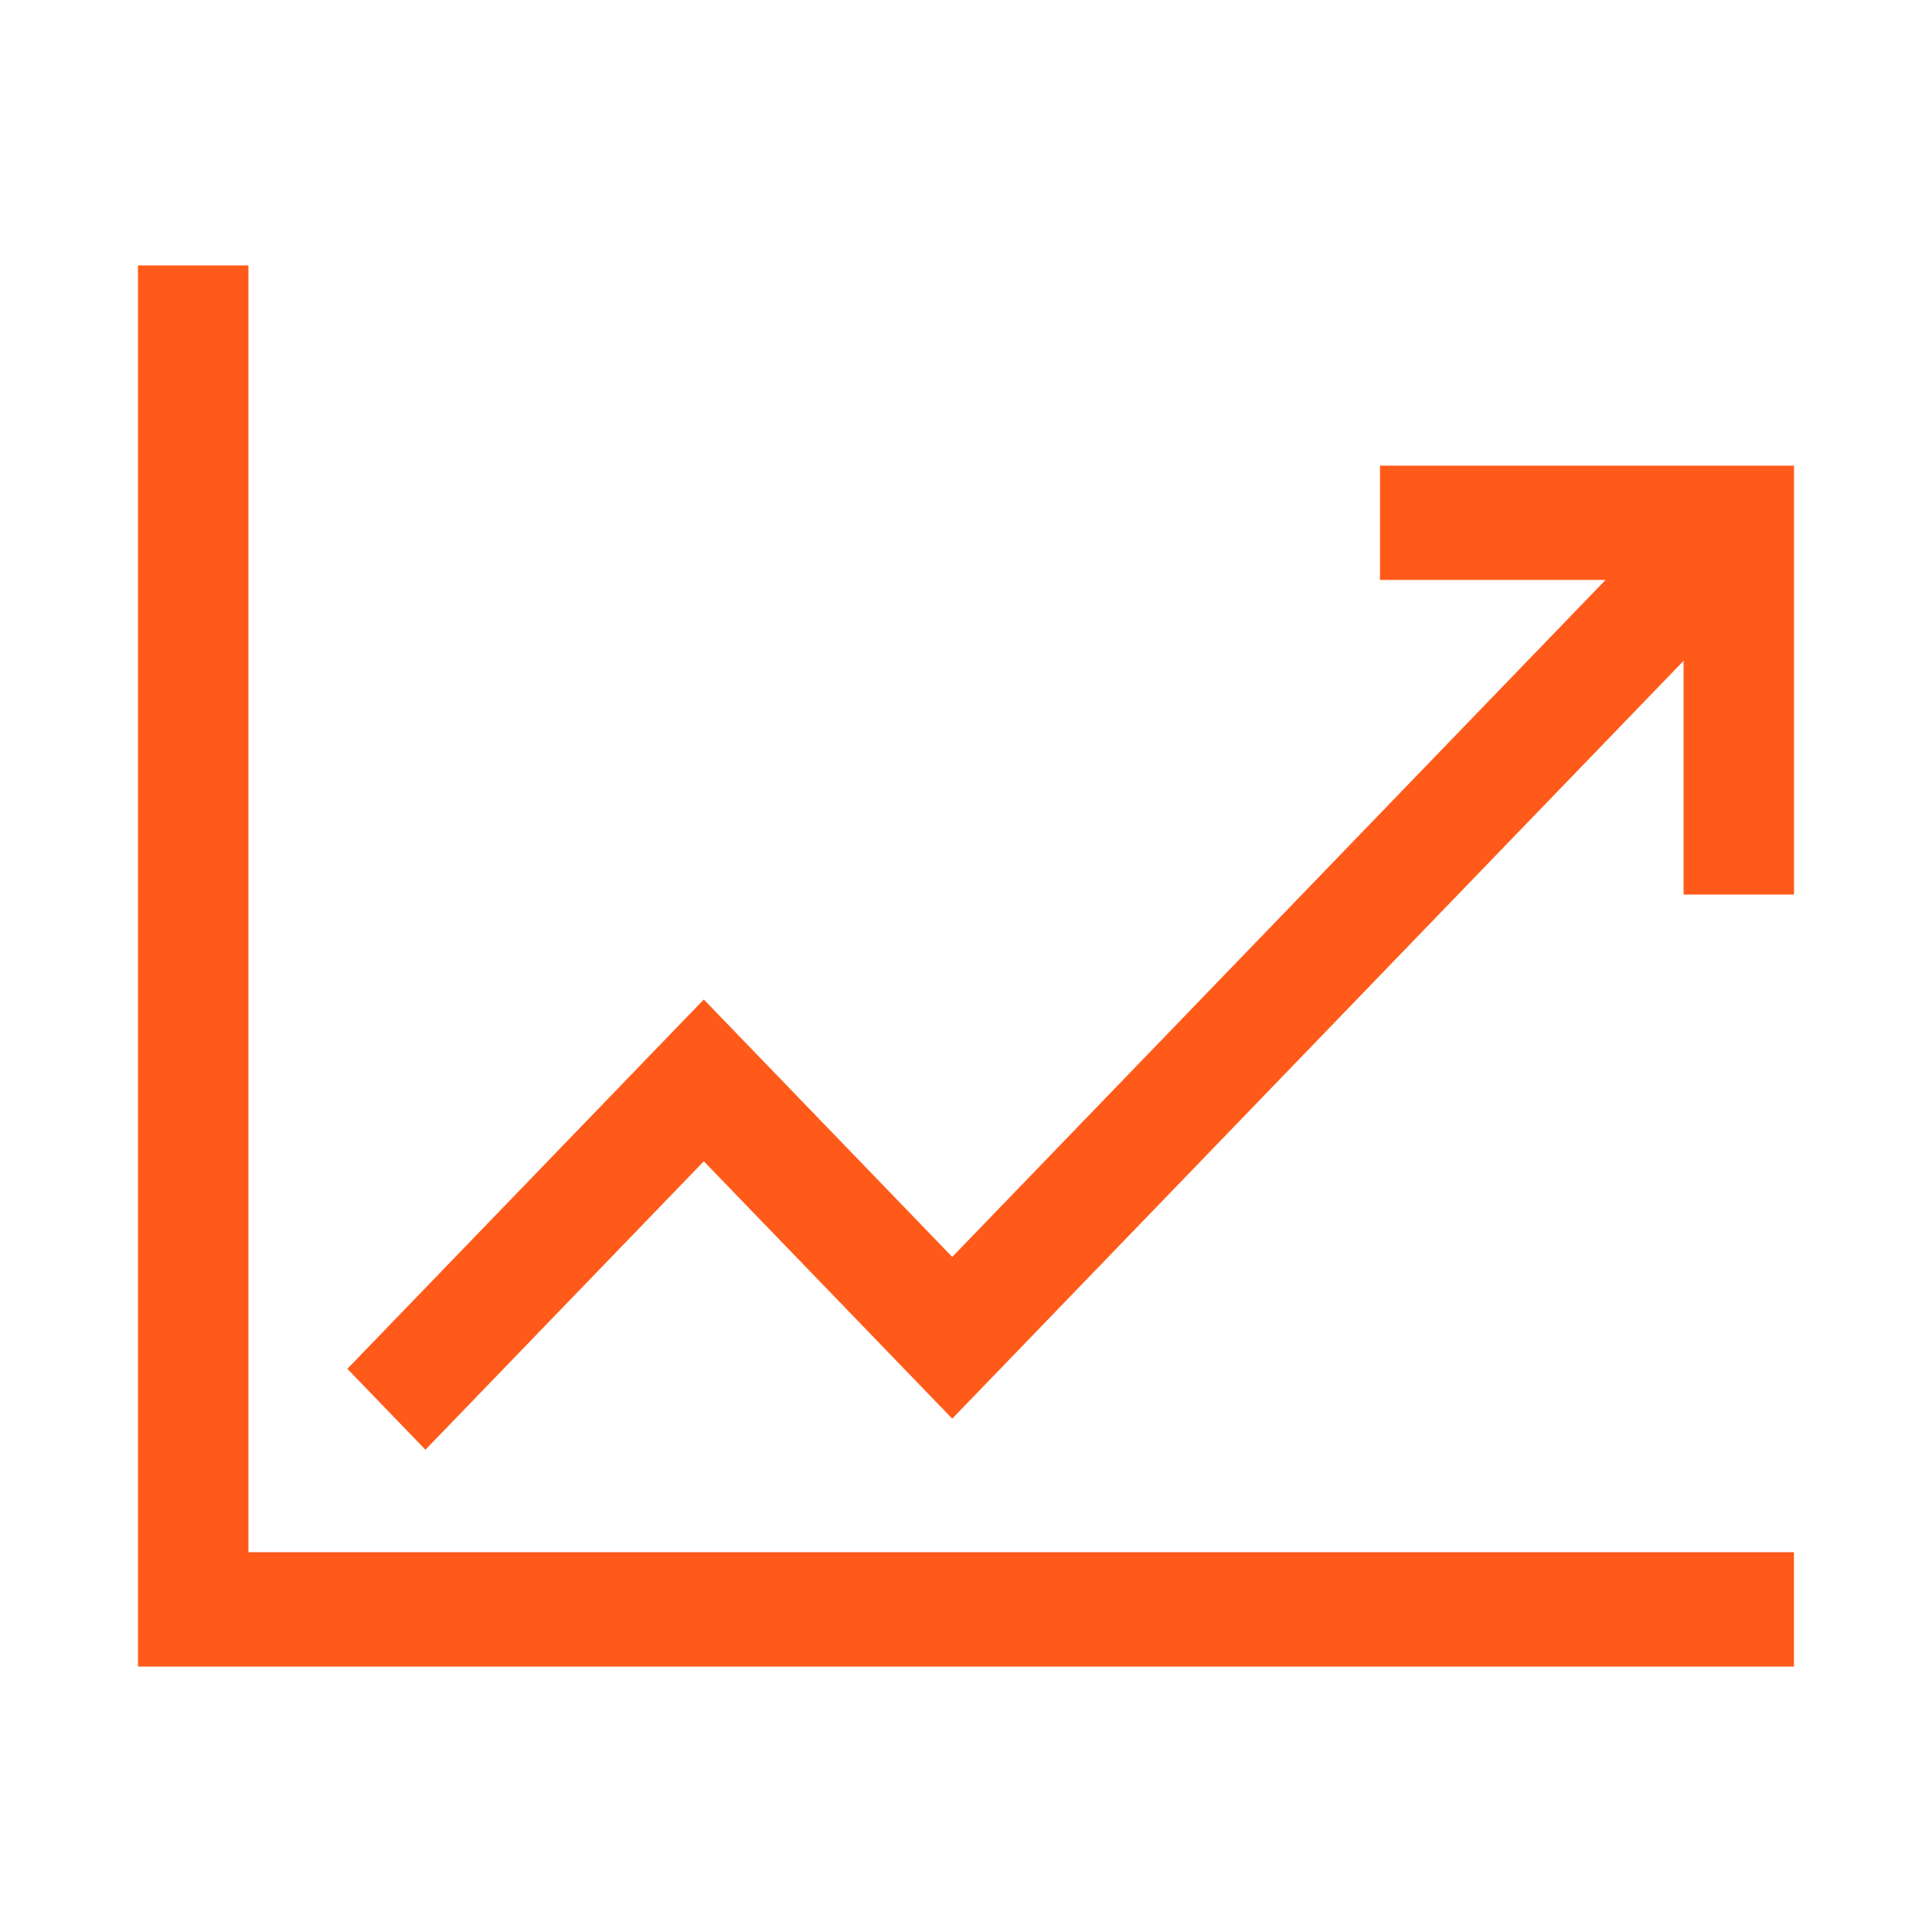
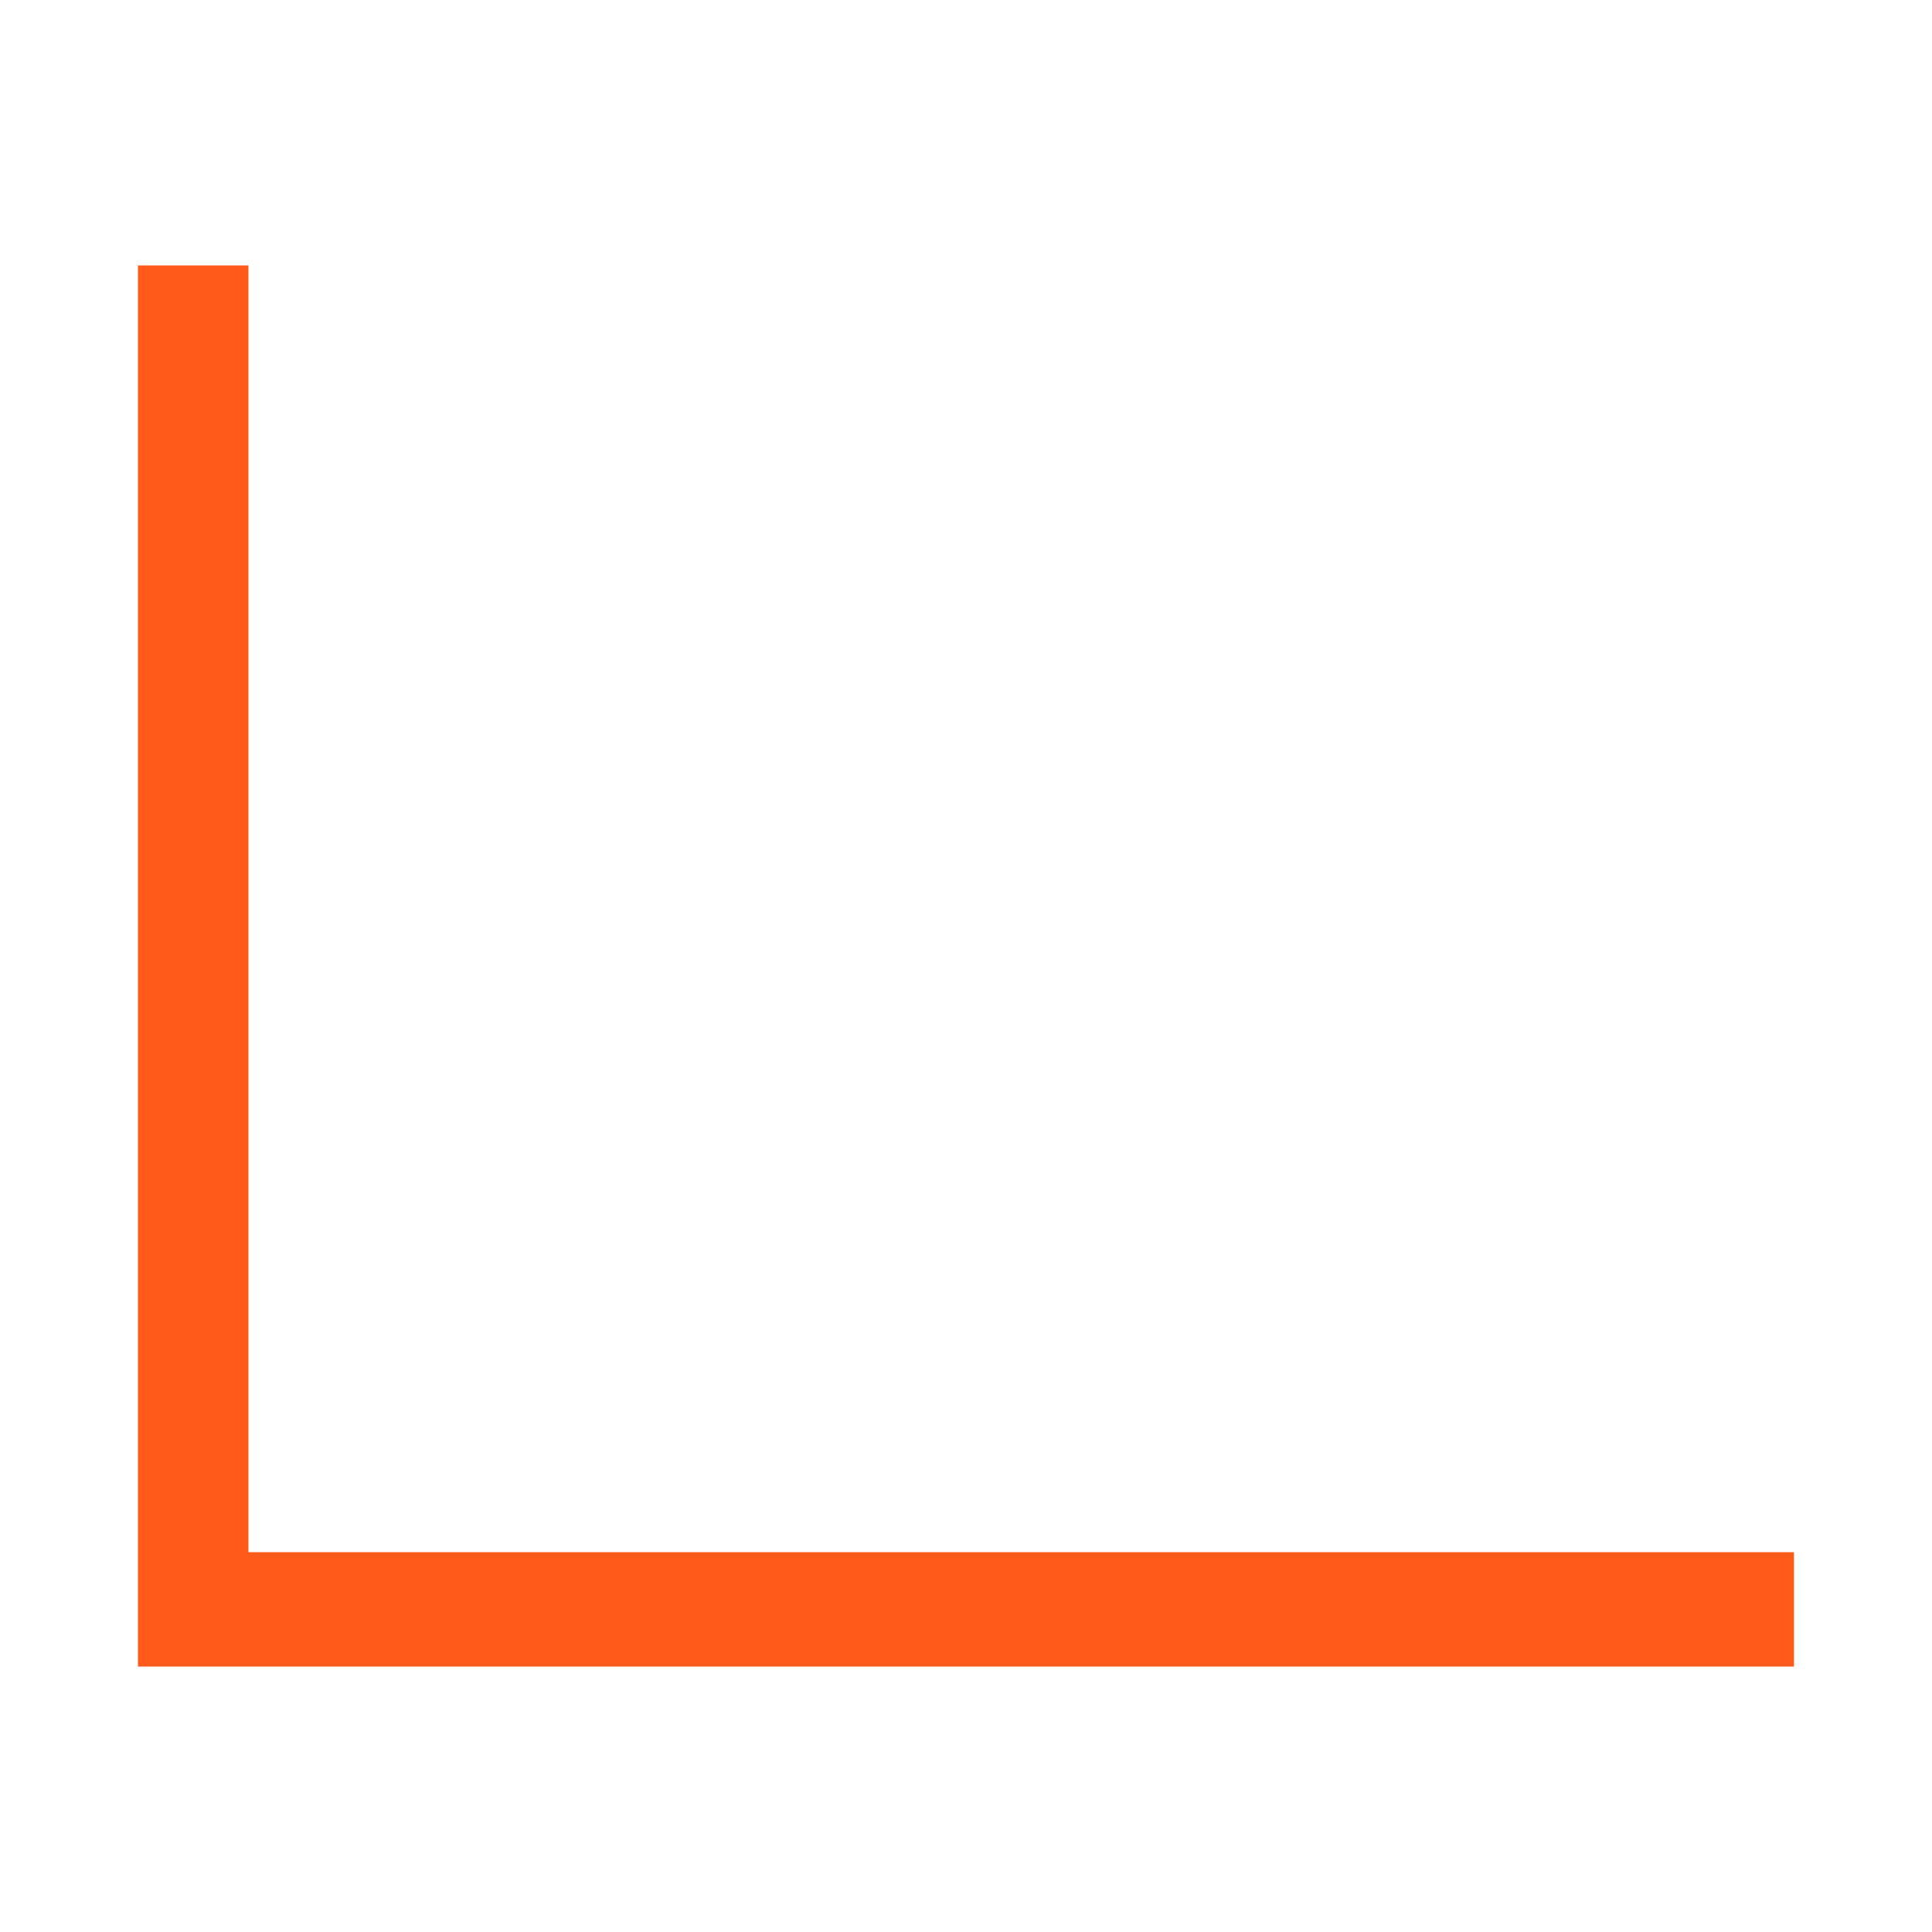
<svg xmlns="http://www.w3.org/2000/svg" width="24" height="24" viewBox="0 0 24 24" fill="none">
  <g clip-path="url(#clip0_2006_17811)">
-     <path d="M17.143 5.784V7.204H19.945L11.829 15.614L8.743 12.416L4.315 17.004L5.285 18.009L8.743 14.426L11.829 17.623L20.914 8.209V11.112H22.286V5.784H17.143Z" fill="#FF5A1A" />
    <path d="M3.086 3.297H1.714V20.703H22.286V19.282H3.086V3.297Z" fill="#FF5A1A" />
  </g>
  <defs>
    <clipPath id="clip0_2006_17811">
      <rect width="20.571" height="20.571" fill="white" transform="translate(1.714 1.714)" />
    </clipPath>
  </defs>
</svg>